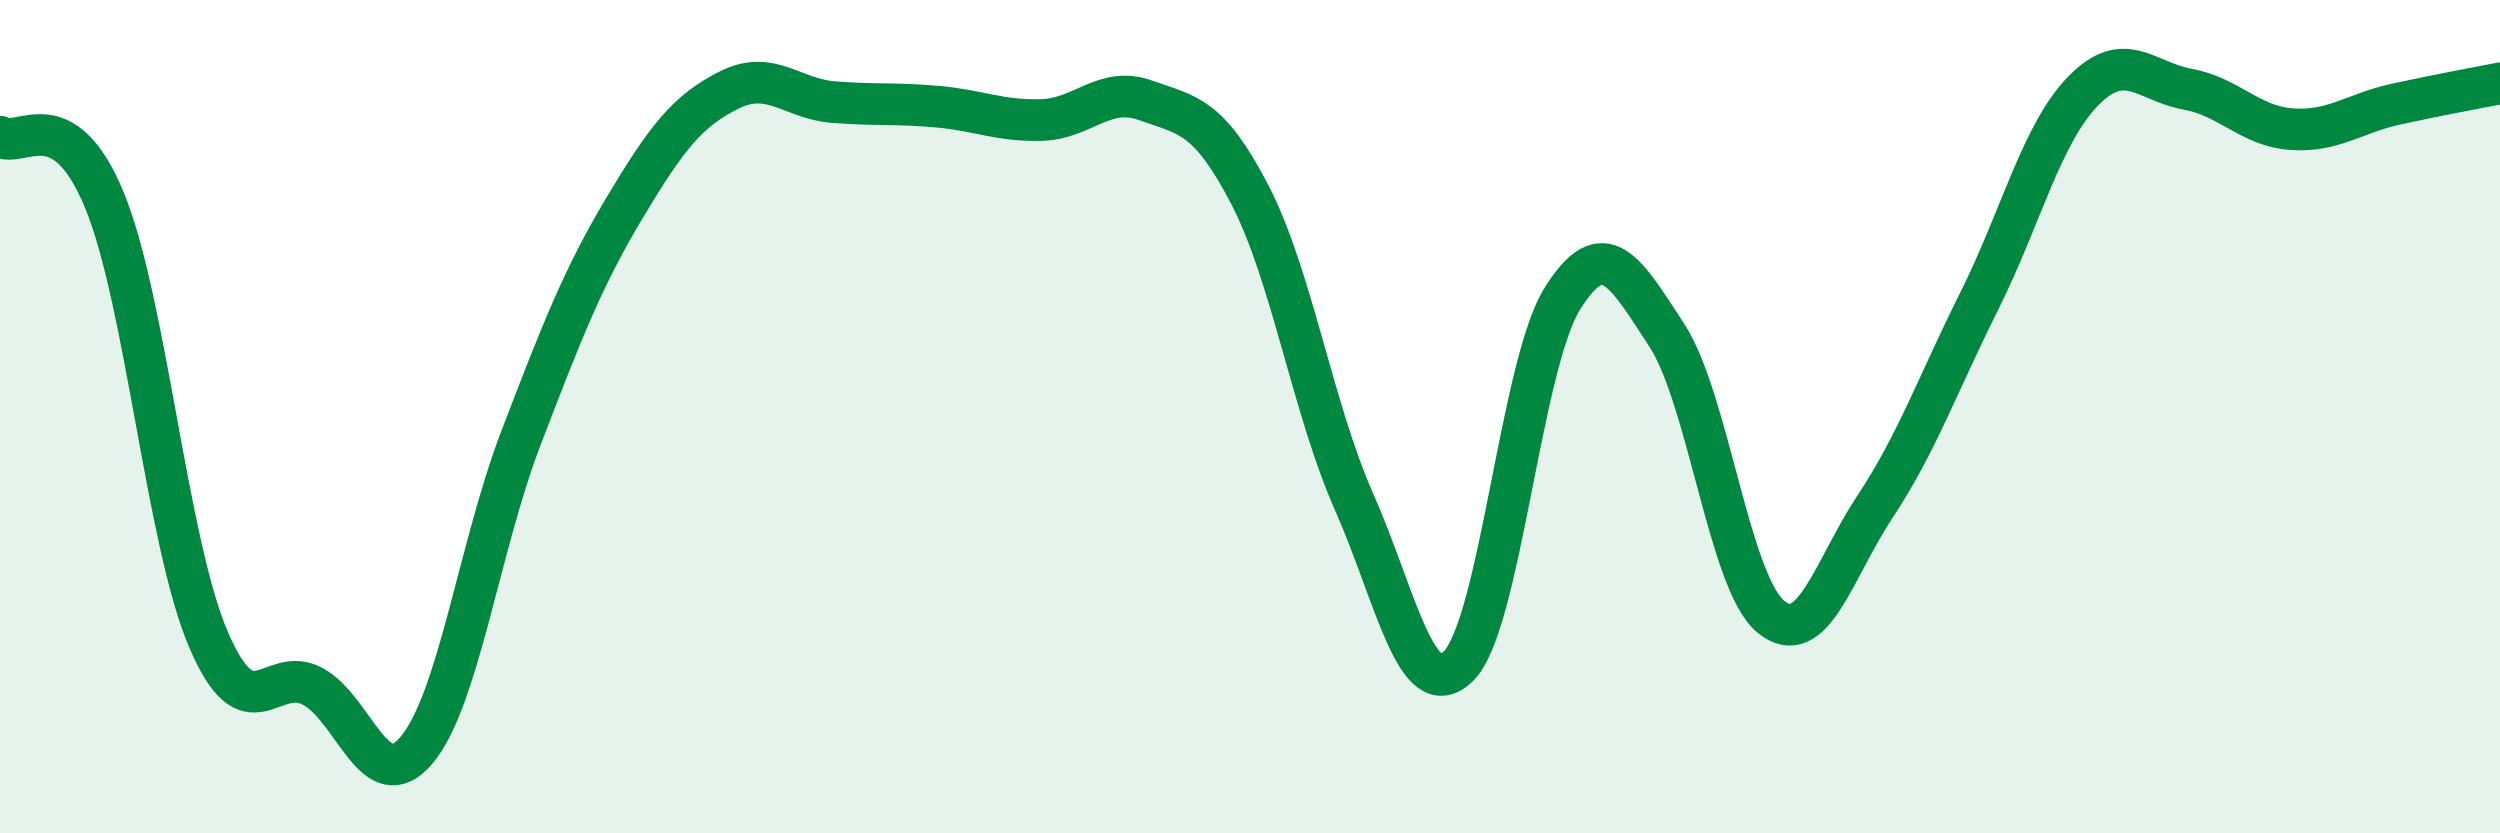
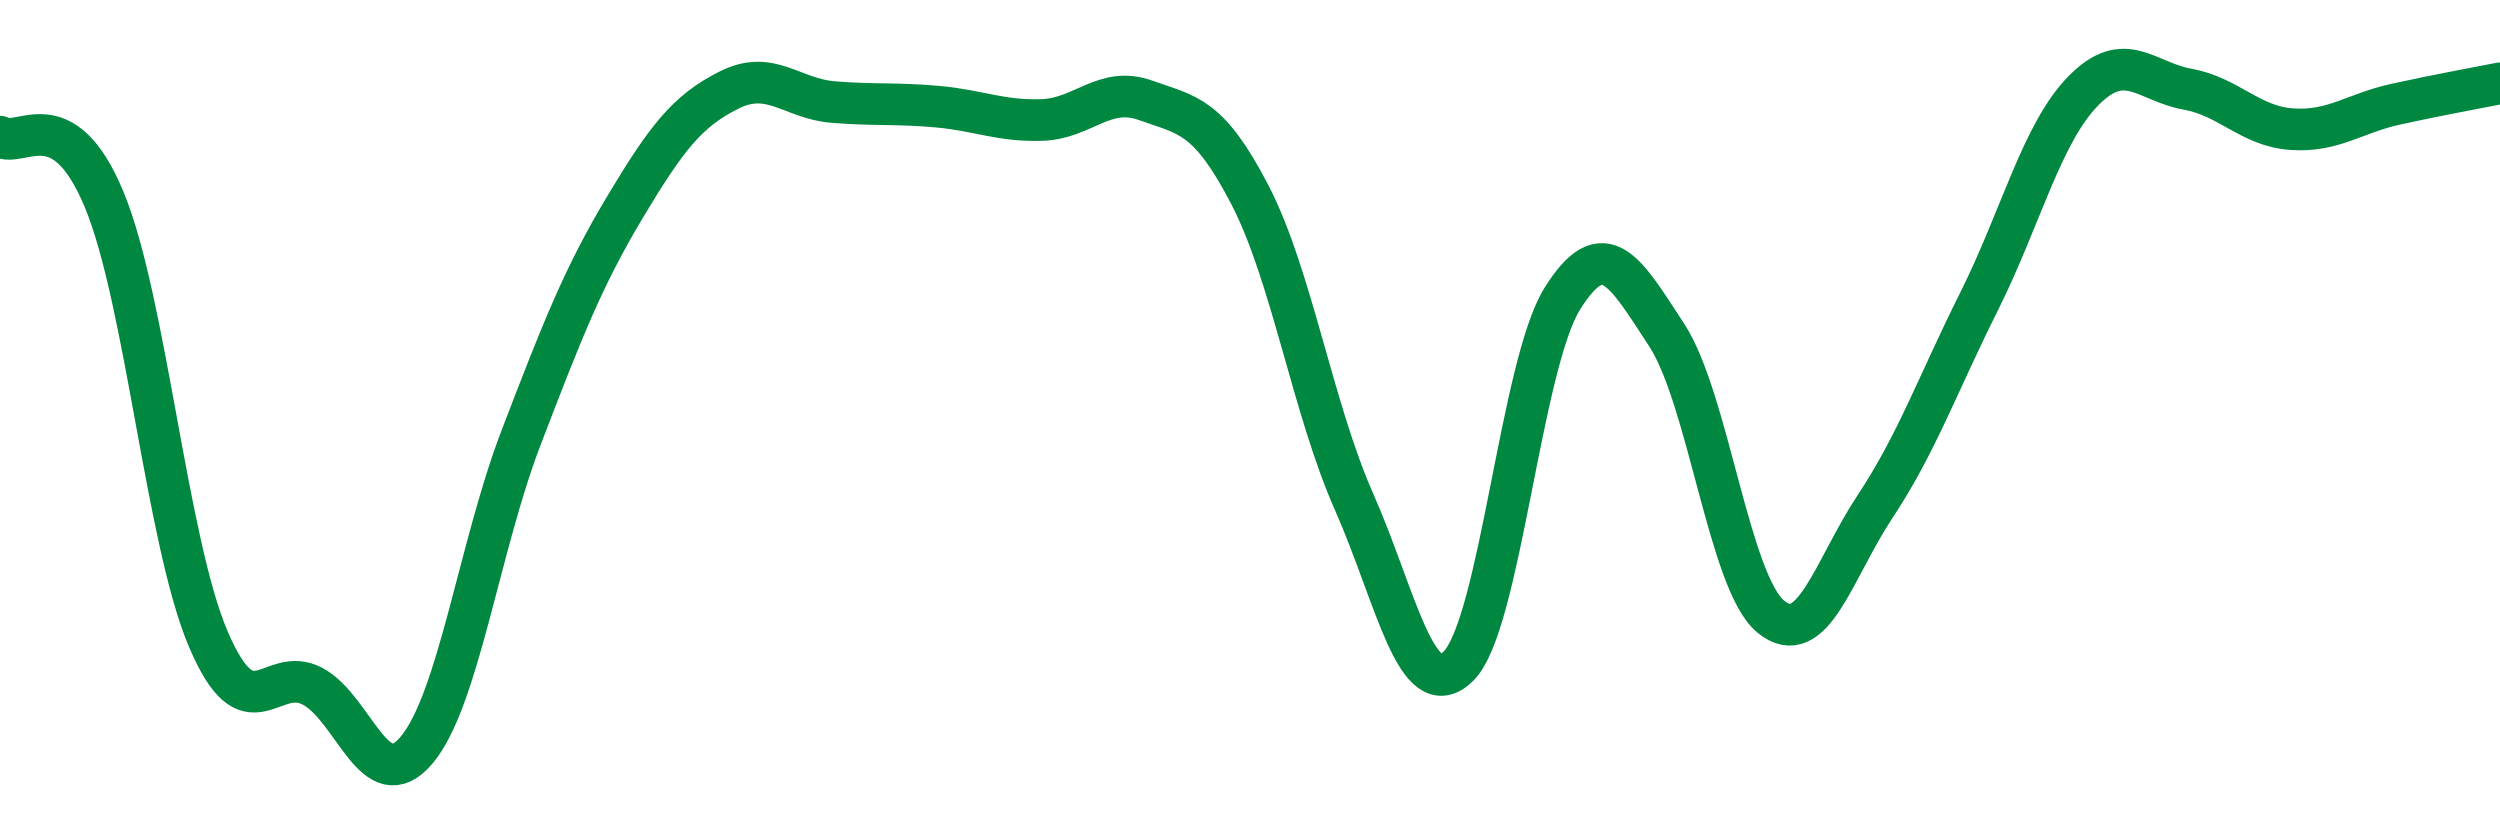
<svg xmlns="http://www.w3.org/2000/svg" width="60" height="20" viewBox="0 0 60 20">
-   <path d="M 0,3.28 C 0.5,3.58 1.5,2.38 2.5,4.79 C 3.5,7.2 4,13 5,15.34 C 6,17.68 6.5,15.94 7.5,16.47 C 8.5,17 9,19.19 10,18 C 11,16.81 11.5,13.13 12.5,10.52 C 13.5,7.91 14,6.64 15,4.97 C 16,3.3 16.5,2.66 17.5,2.16 C 18.5,1.66 19,2.37 20,2.45 C 21,2.53 21.5,2.47 22.5,2.56 C 23.5,2.65 24,2.91 25,2.88 C 26,2.85 26.5,2.05 27.5,2.41 C 28.5,2.77 29,2.75 30,4.68 C 31,6.61 31.5,9.79 32.5,12.05 C 33.5,14.31 34,16.97 35,15.99 C 36,15.01 36.5,8.75 37.5,7.16 C 38.5,5.57 39,6.51 40,8.04 C 41,9.57 41.5,13.98 42.5,14.8 C 43.5,15.62 44,13.67 45,12.16 C 46,10.65 46.5,9.23 47.5,7.23 C 48.5,5.23 49,3.2 50,2.18 C 51,1.16 51.5,1.96 52.5,2.14 C 53.5,2.32 54,3.03 55,3.1 C 56,3.17 56.5,2.72 57.5,2.5 C 58.5,2.28 59.5,2.1 60,2L60 20L0 20Z" fill="#008740" opacity="0.1" stroke-linecap="round" stroke-linejoin="round" />
  <path d="M 0,3.28 C 0.5,3.58 1.5,2.38 2.5,4.79 C 3.5,7.2 4,13 5,15.34 C 6,17.68 6.5,15.94 7.5,16.47 C 8.5,17 9,19.19 10,18 C 11,16.81 11.5,13.13 12.5,10.52 C 13.5,7.91 14,6.64 15,4.97 C 16,3.3 16.5,2.66 17.5,2.16 C 18.5,1.66 19,2.37 20,2.45 C 21,2.53 21.5,2.47 22.5,2.56 C 23.5,2.65 24,2.91 25,2.88 C 26,2.85 26.5,2.05 27.5,2.41 C 28.5,2.77 29,2.75 30,4.68 C 31,6.61 31.5,9.79 32.5,12.05 C 33.5,14.31 34,16.97 35,15.99 C 36,15.01 36.5,8.75 37.5,7.16 C 38.5,5.57 39,6.51 40,8.04 C 41,9.57 41.5,13.98 42.5,14.8 C 43.5,15.62 44,13.67 45,12.16 C 46,10.65 46.5,9.23 47.5,7.23 C 48.5,5.23 49,3.2 50,2.18 C 51,1.16 51.5,1.96 52.5,2.14 C 53.5,2.32 54,3.03 55,3.1 C 56,3.17 56.5,2.72 57.5,2.5 C 58.5,2.28 59.5,2.1 60,2" stroke="#008740" stroke-width="1" fill="none" stroke-linecap="round" stroke-linejoin="round" />
</svg>